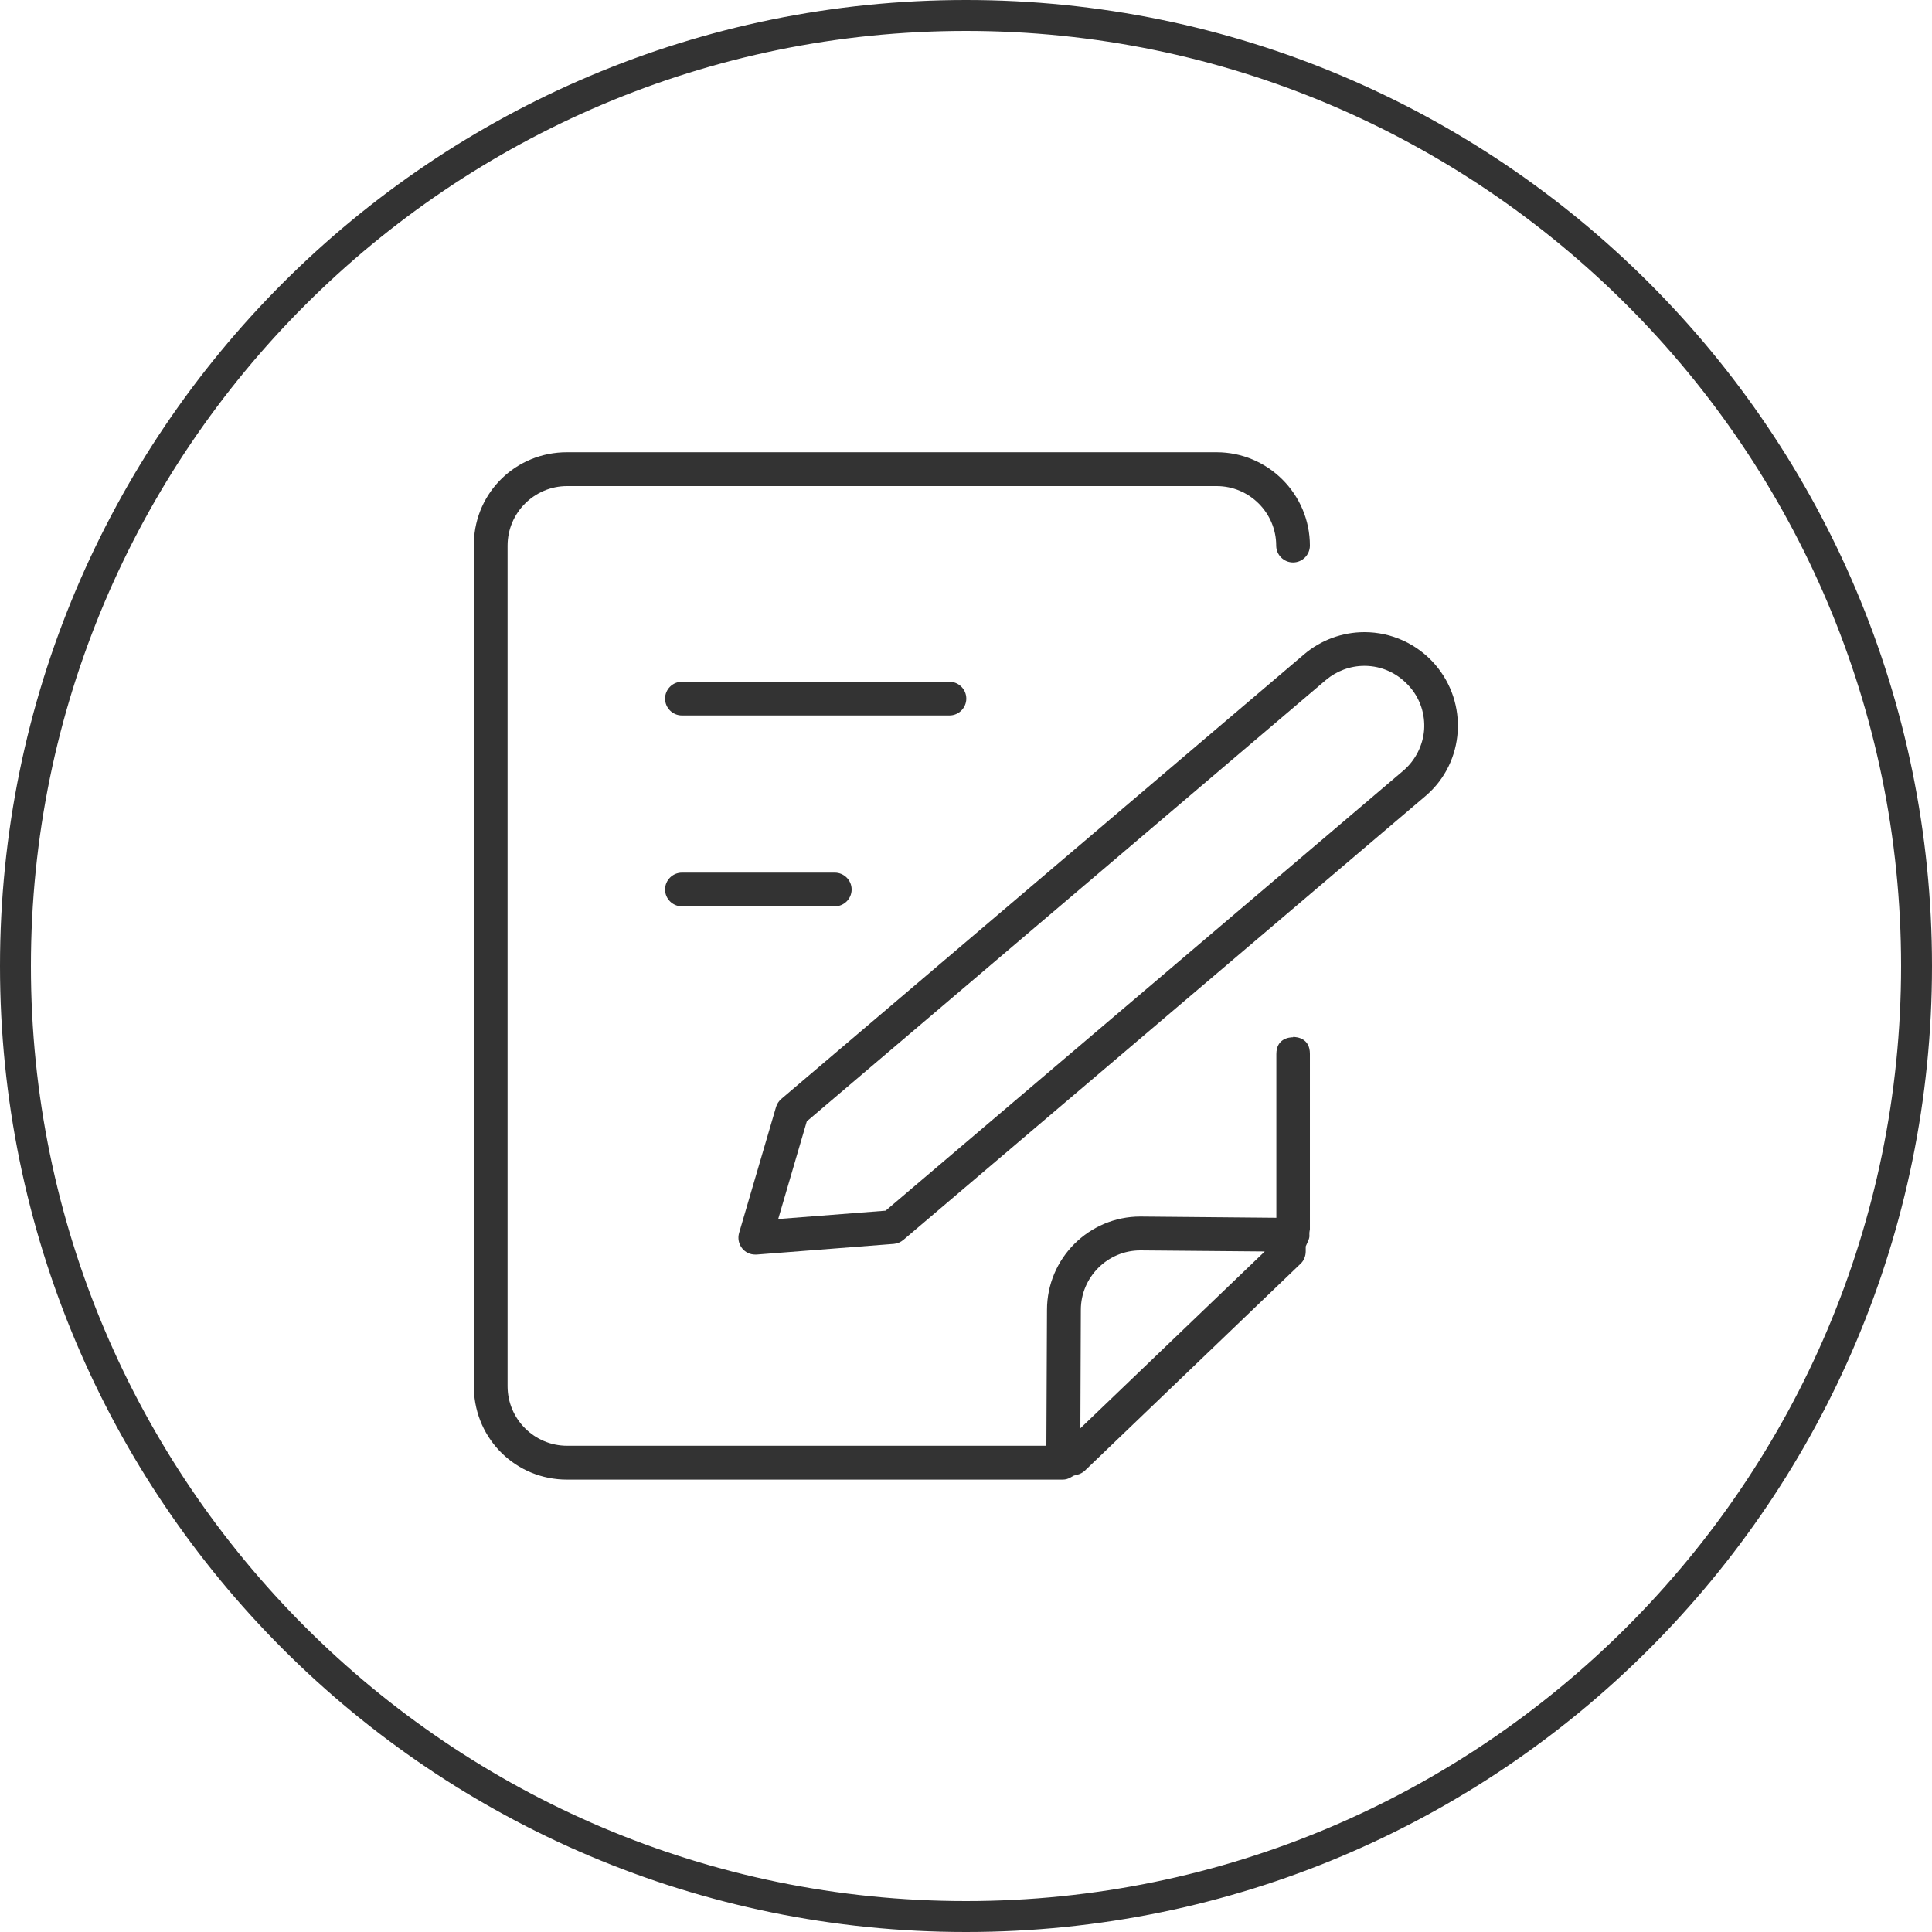
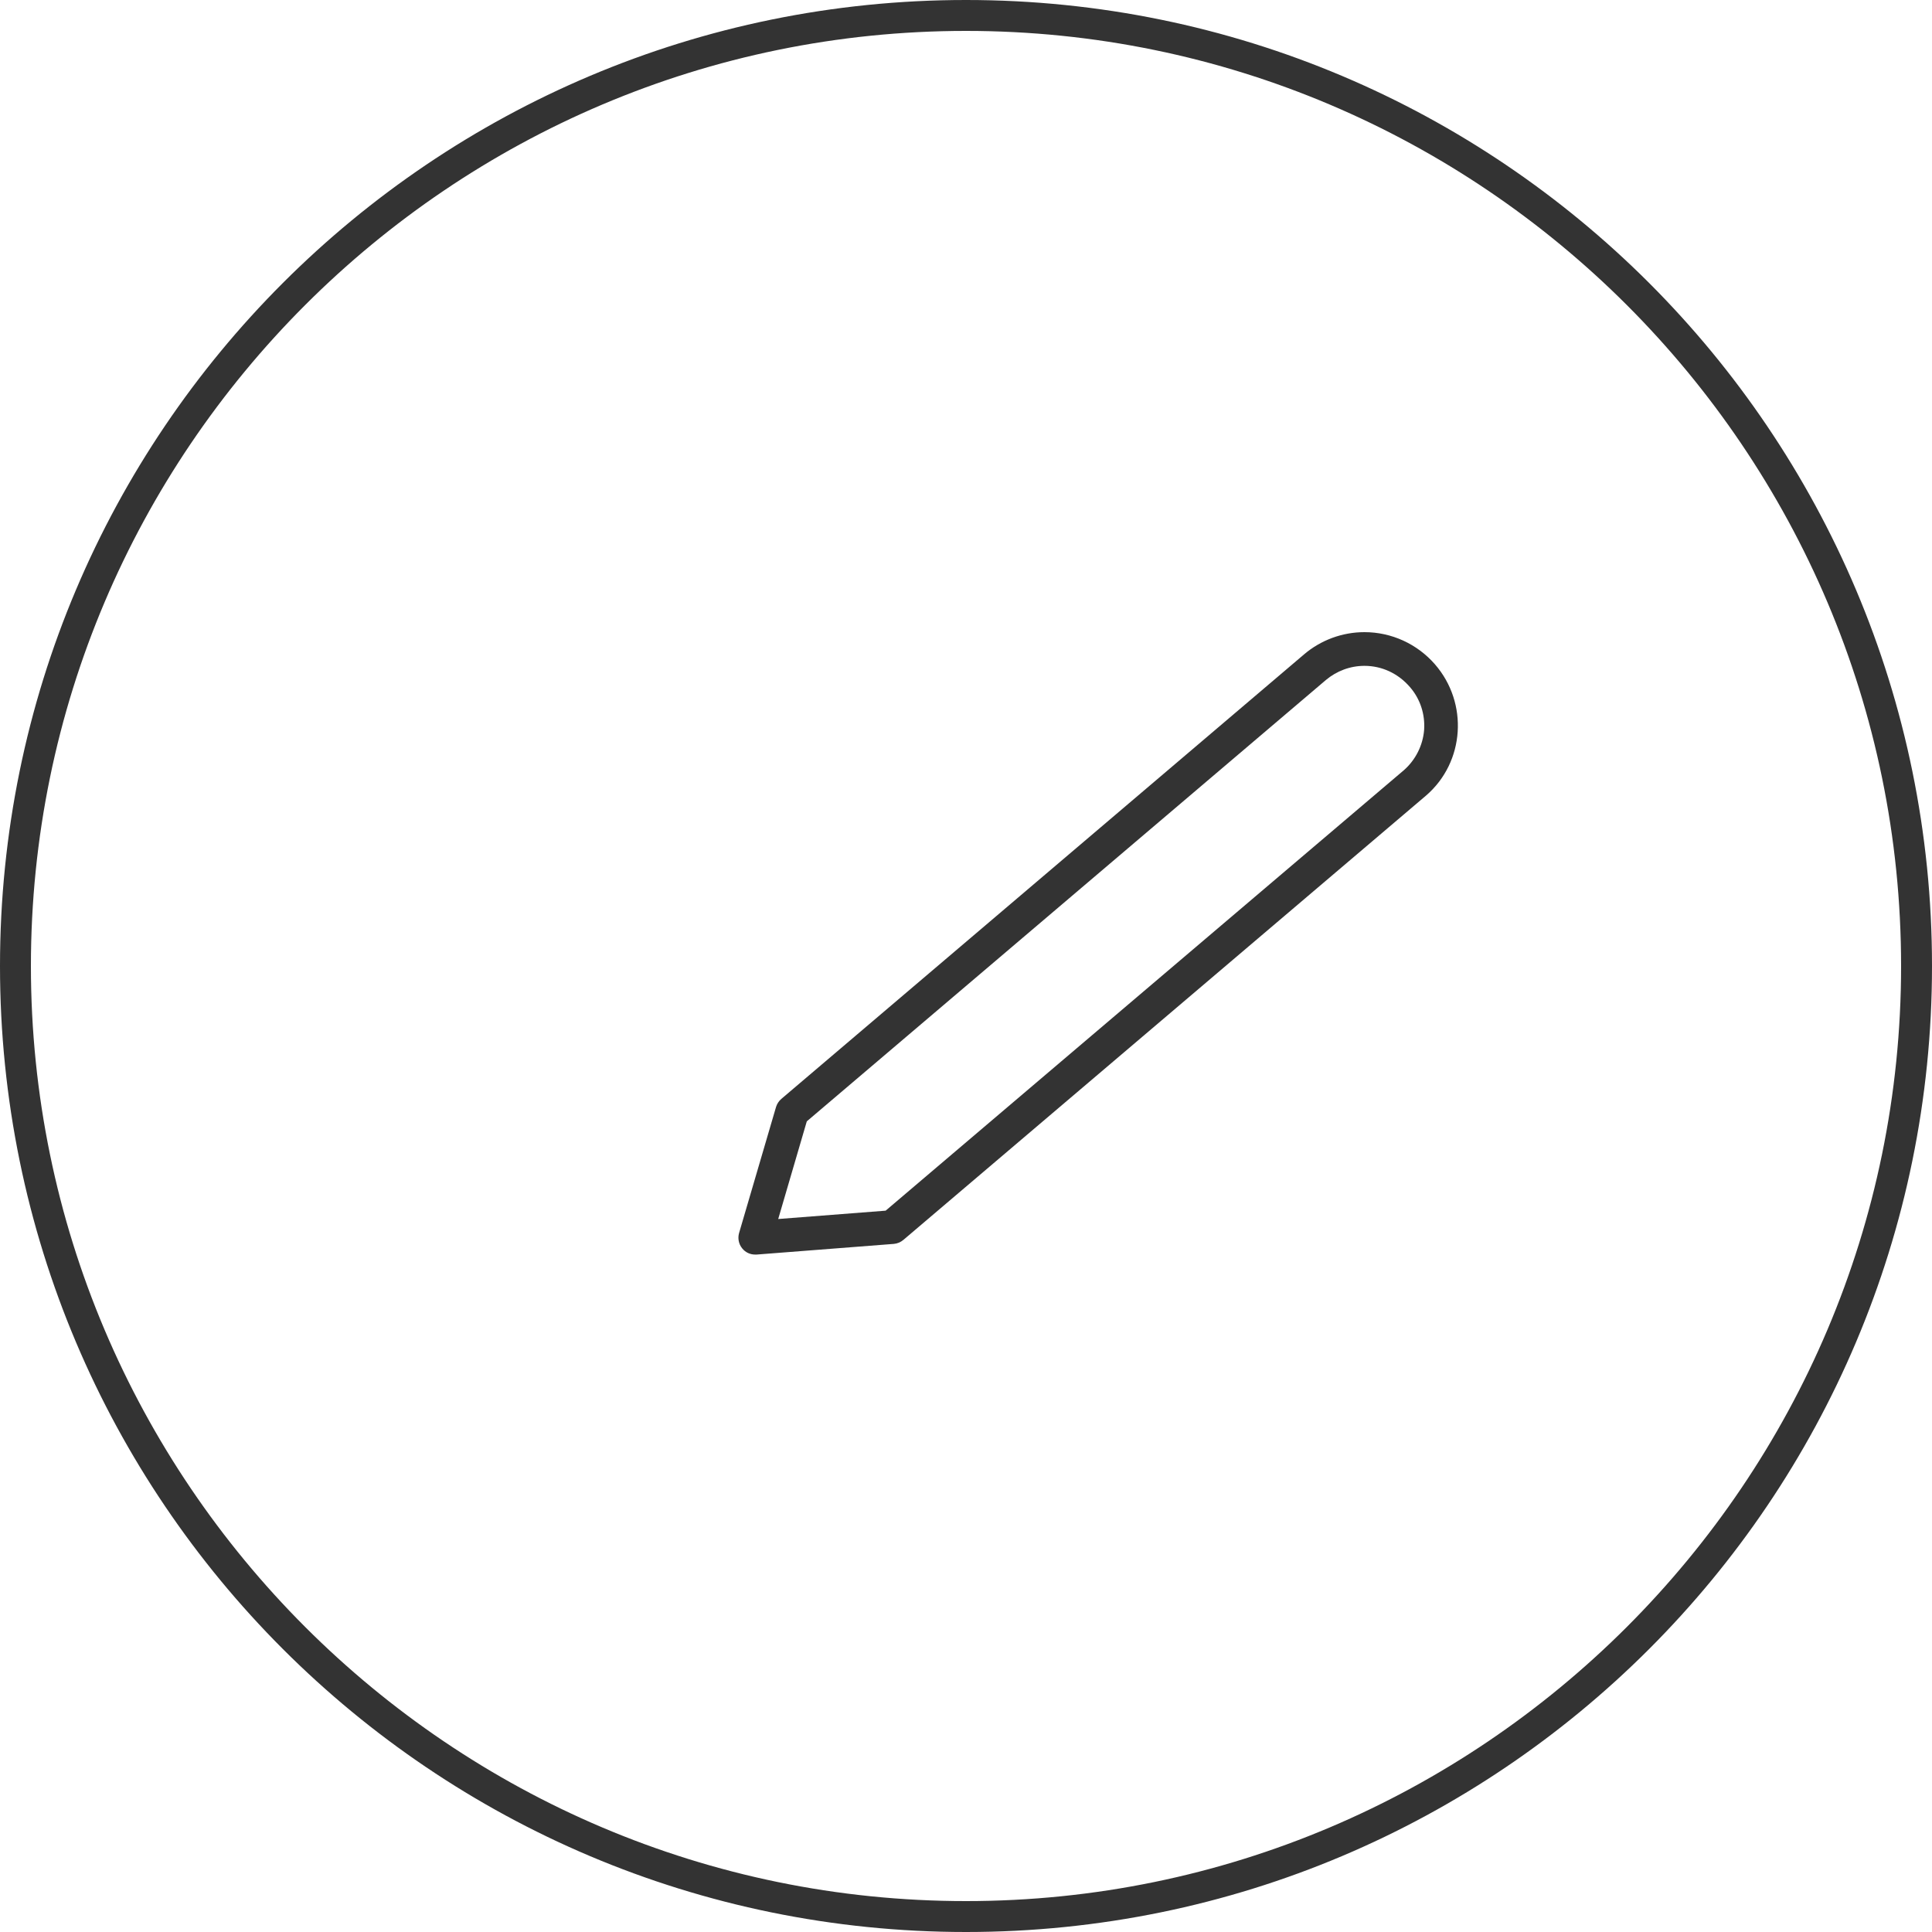
<svg xmlns="http://www.w3.org/2000/svg" viewBox="0 0 125 125" id="_图层_1">
  <defs>
    <style>.cls-1{fill:#333;}.cls-2{fill:none;}.cls-3{fill:#333;}</style>
  </defs>
  <path d="M62.5,2c33.36,0,60.5,27.14,60.5,60.5s-27.14,60.5-60.5,60.5S2,95.86,2,62.5,29.14,2,62.5,2M62.5,0C27.98,0,0,27.98,0,62.5s27.98,62.5,62.5,62.5,62.5-27.98,62.5-62.5S97.02,0,62.5,0h0Z" class="cls-3" />
  <path d="M69.93,84.75l-.03,7.67,11.94-11.45-8.05-.07c-2.12,0-3.85,1.73-3.85,3.85Z" class="cls-2" />
  <path d="M88.28,43.09c-.91,0-1.8.33-2.5.92l-33.58,28.55-1.85,6.32,6.95-.54,33.52-28.49c.77-.66,1.25-1.61,1.32-2.61.08-1.02-.25-2-.92-2.78-.76-.88-1.81-1.37-2.94-1.37Z" class="cls-2" />
-   <path d="M83.67,67.11c-.26,0-1.09.08-1.09,1.09v10.59l-8.8-.08c-3.33,0-6.04,2.71-6.04,6.04l-.04,8.79h-31.01c-2.12,0-3.85-1.73-3.85-3.85v-54.39c0-2.12,1.73-3.85,3.85-3.85h42.03c2.12,0,3.85,1.73,3.85,3.85,0,.6.49,1.09,1.09,1.09s1.09-.49,1.09-1.09c0-3.33-2.71-6.04-6.04-6.04h-42.03c-3.28,0-5.92,2.56-6.02,5.81v54.81c.1,3.28,2.75,5.85,6.02,5.85h32.08c.18,0,.37-.05.54-.16l.18-.1.2-.05c.2-.05.37-.14.5-.26l13.96-13.39c.22-.2.34-.5.34-.81v-.32s.13-.29.13-.29c.07-.14.11-.29.11-.38,0-.03-.01-.18,0-.24l.03-.2v-11.35c0-1.01-.83-1.09-1.09-1.09ZM69.9,92.42l.03-7.67c0-2.12,1.73-3.85,3.85-3.85l8.05.07-11.94,11.45Z" class="cls-1" />
-   <path d="M62.52,45.2c0-.6-.49-1.09-1.09-1.09h-17.31c-.6,0-1.09.49-1.09,1.09s.49,1.09,1.09,1.09h17.31c.6,0,1.09-.49,1.09-1.09Z" class="cls-1" />
-   <path d="M44.12,56.46c-.6,0-1.09.49-1.09,1.09s.49,1.09,1.09,1.09h9.89c.6,0,1.09-.49,1.09-1.09s-.49-1.09-1.09-1.09h-9.89Z" class="cls-1" />
  <path d="M92.84,42.98c-1.15-1.32-2.81-2.08-4.56-2.08-1.43,0-2.82.51-3.91,1.44l-33.82,28.76c-.16.14-.28.32-.34.52l-2.39,8.15c-.1.34-.03.72.2,1,.21.26.51.4.84.4h.09s8.88-.69,8.88-.69c.23-.02.44-.11.62-.26l33.83-28.76c2.49-2.16,2.74-5.97.56-8.48ZM90.82,49.84l-33.52,28.49-6.95.54,1.85-6.32,33.58-28.55c.7-.59,1.58-.92,2.5-.92,1.13,0,2.18.49,2.94,1.37.67.77.99,1.76.92,2.78-.08,1-.56,1.95-1.32,2.61Z" class="cls-1" />
</svg>